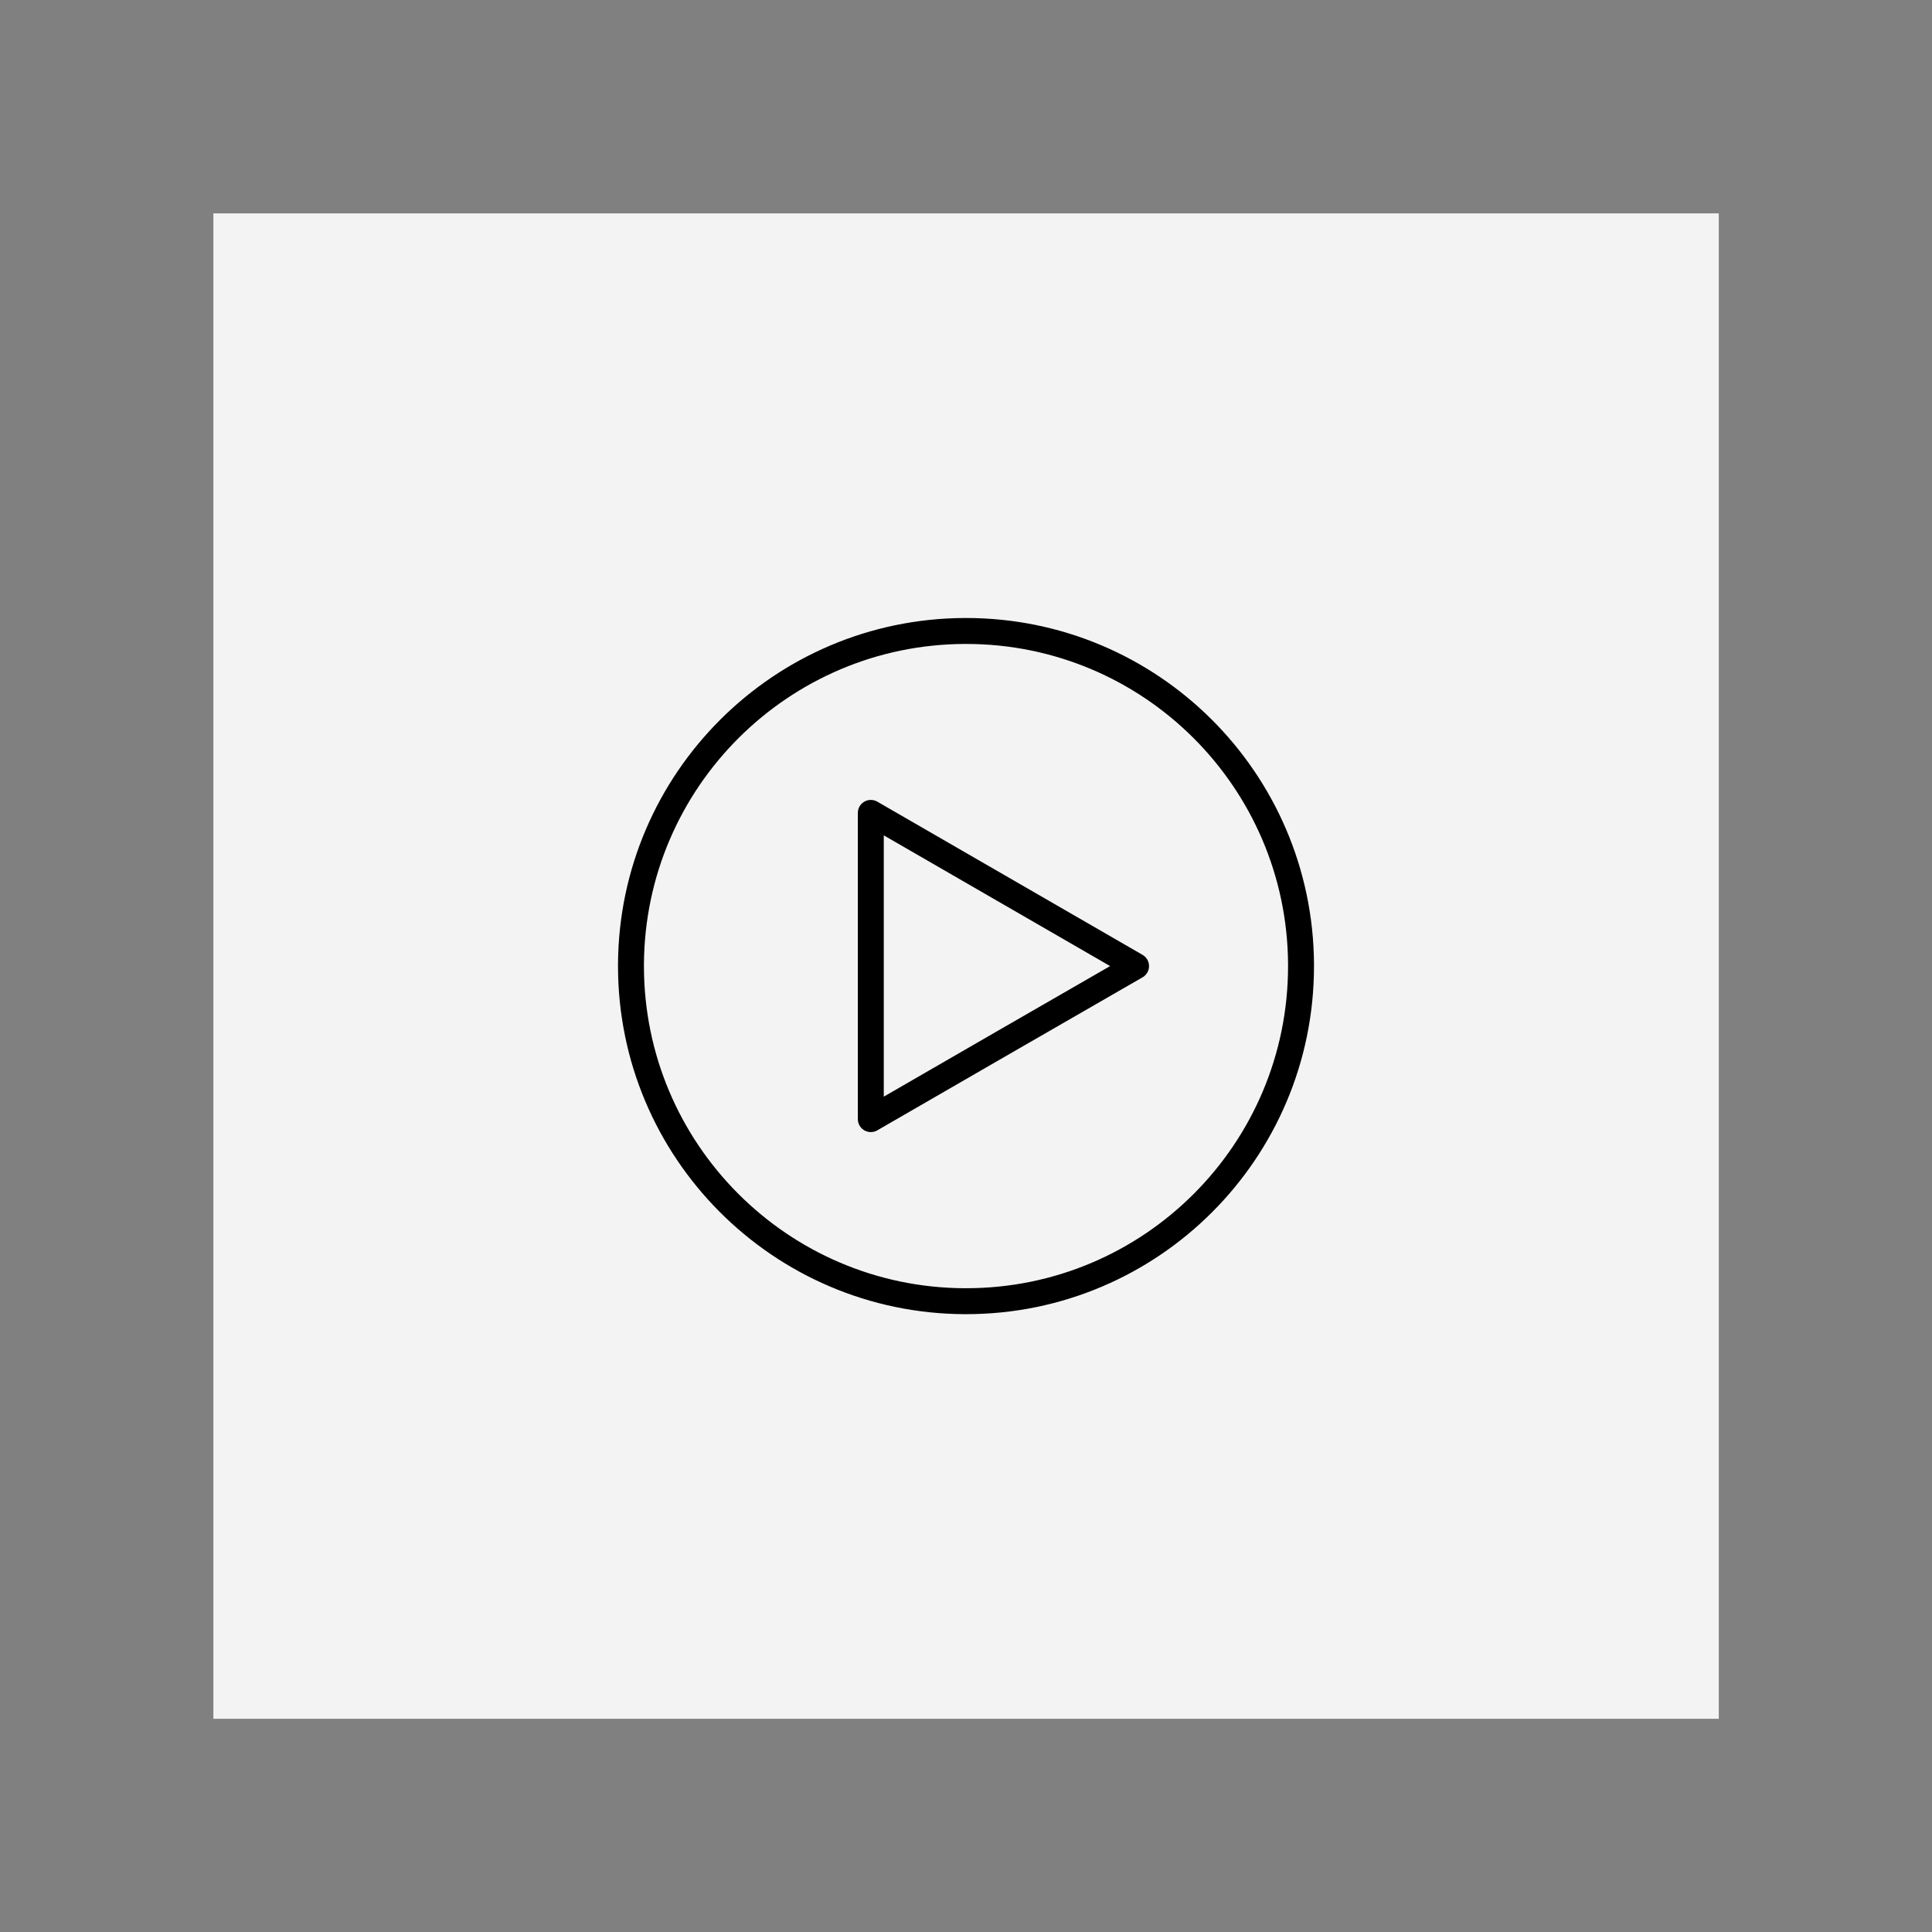
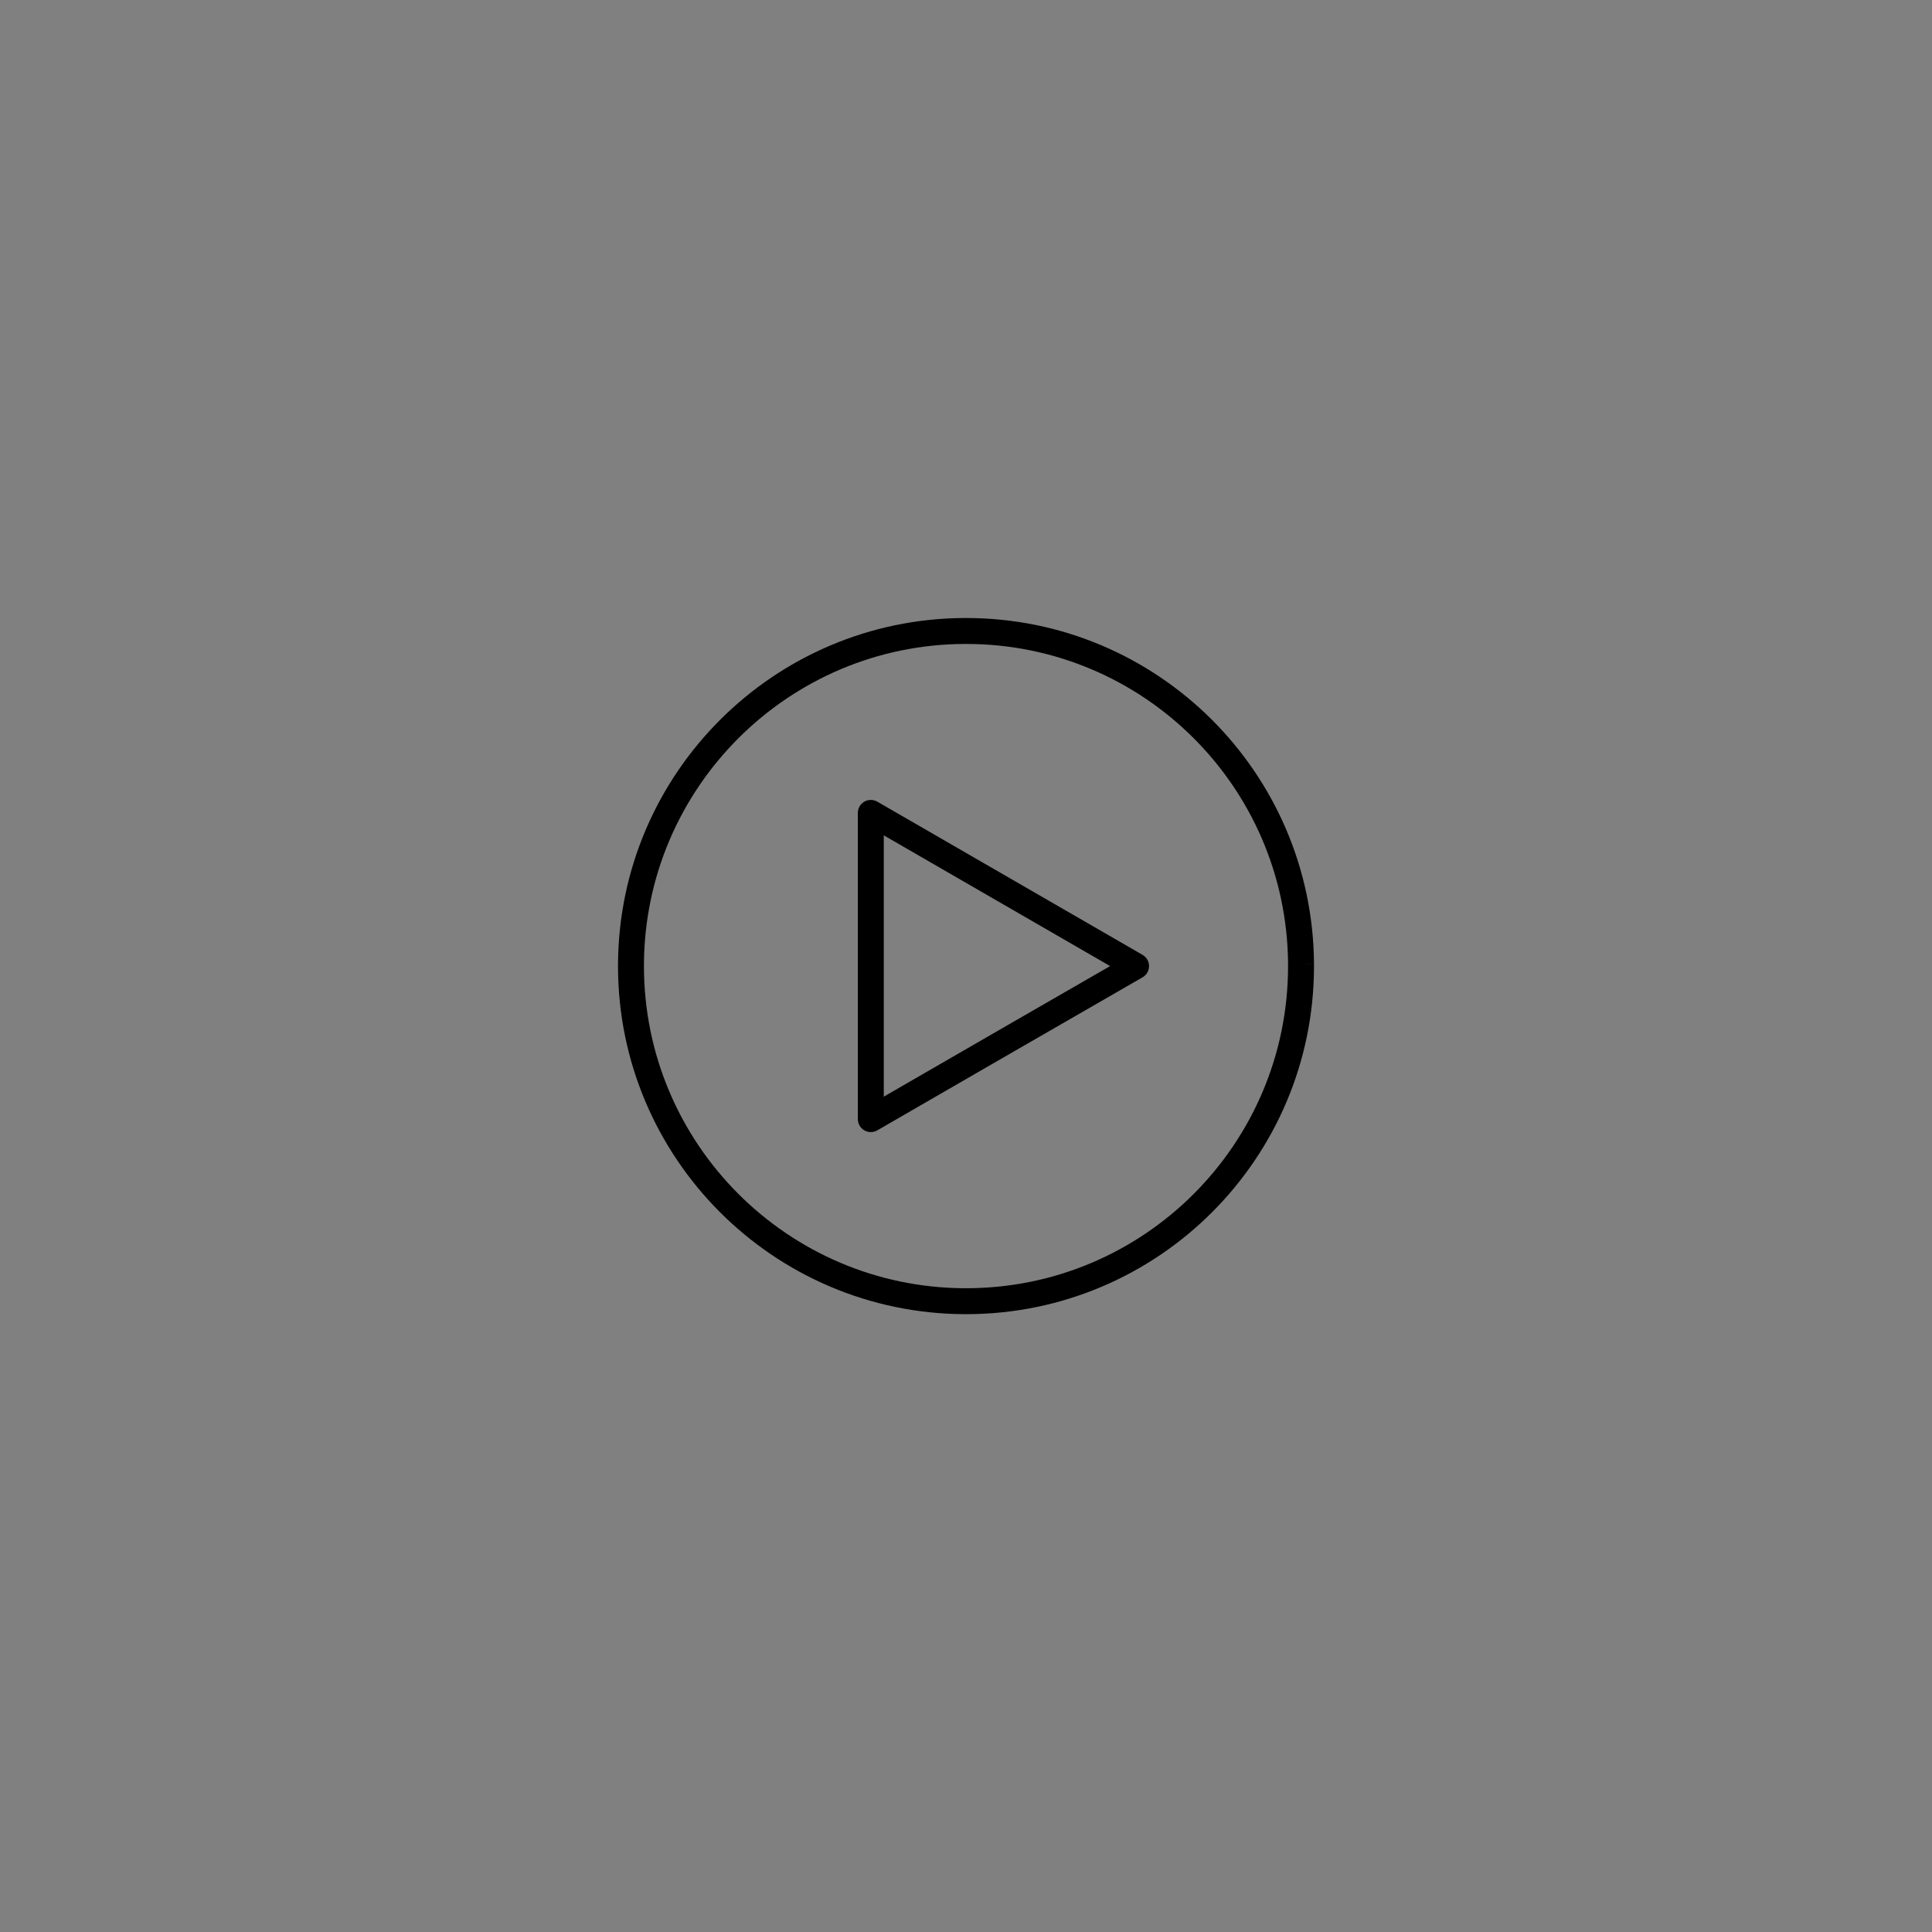
<svg xmlns="http://www.w3.org/2000/svg" id="Layer_1" viewBox="0 0 111.73 111.73">
  <rect x="0" y="0" width="111.73" height="111.73" fill="#808080" stroke="none" />
  <defs>
    <style>.cls-1{stroke-miterlimit:10;}.cls-1,.cls-2{fill:none;stroke:#000;stroke-width:1.5px;}.cls-3{fill:#f3f3f4;}.cls-2{stroke-linecap:round;stroke-linejoin:round;}</style>
  </defs>
-   <rect class="cls-3" x="12.34" y="12.34" width="87.06" height="87.06" />
-   <path class="cls-1" d="m75.24,55.74v.13c0,10.7-8.67,19.38-19.37,19.38h-.08c-10.66-.04-19.3-8.71-19.3-19.38v-.13c.07-10.61,8.68-19.21,19.3-19.25h.08c10.66,0,19.3,8.61,19.37,19.25Z" />
+   <path class="cls-1" d="m75.24,55.74v.13c0,10.7-8.67,19.38-19.37,19.38h-.08c-10.66-.04-19.3-8.71-19.3-19.38v-.13c.07-10.61,8.68-19.21,19.3-19.25h.08c10.66,0,19.3,8.61,19.37,19.25" />
  <polygon class="cls-2" points="65.7 55.87 58.03 60.29 50.36 64.72 50.36 55.87 50.36 47.01 58.03 51.44 65.7 55.87" />
</svg>